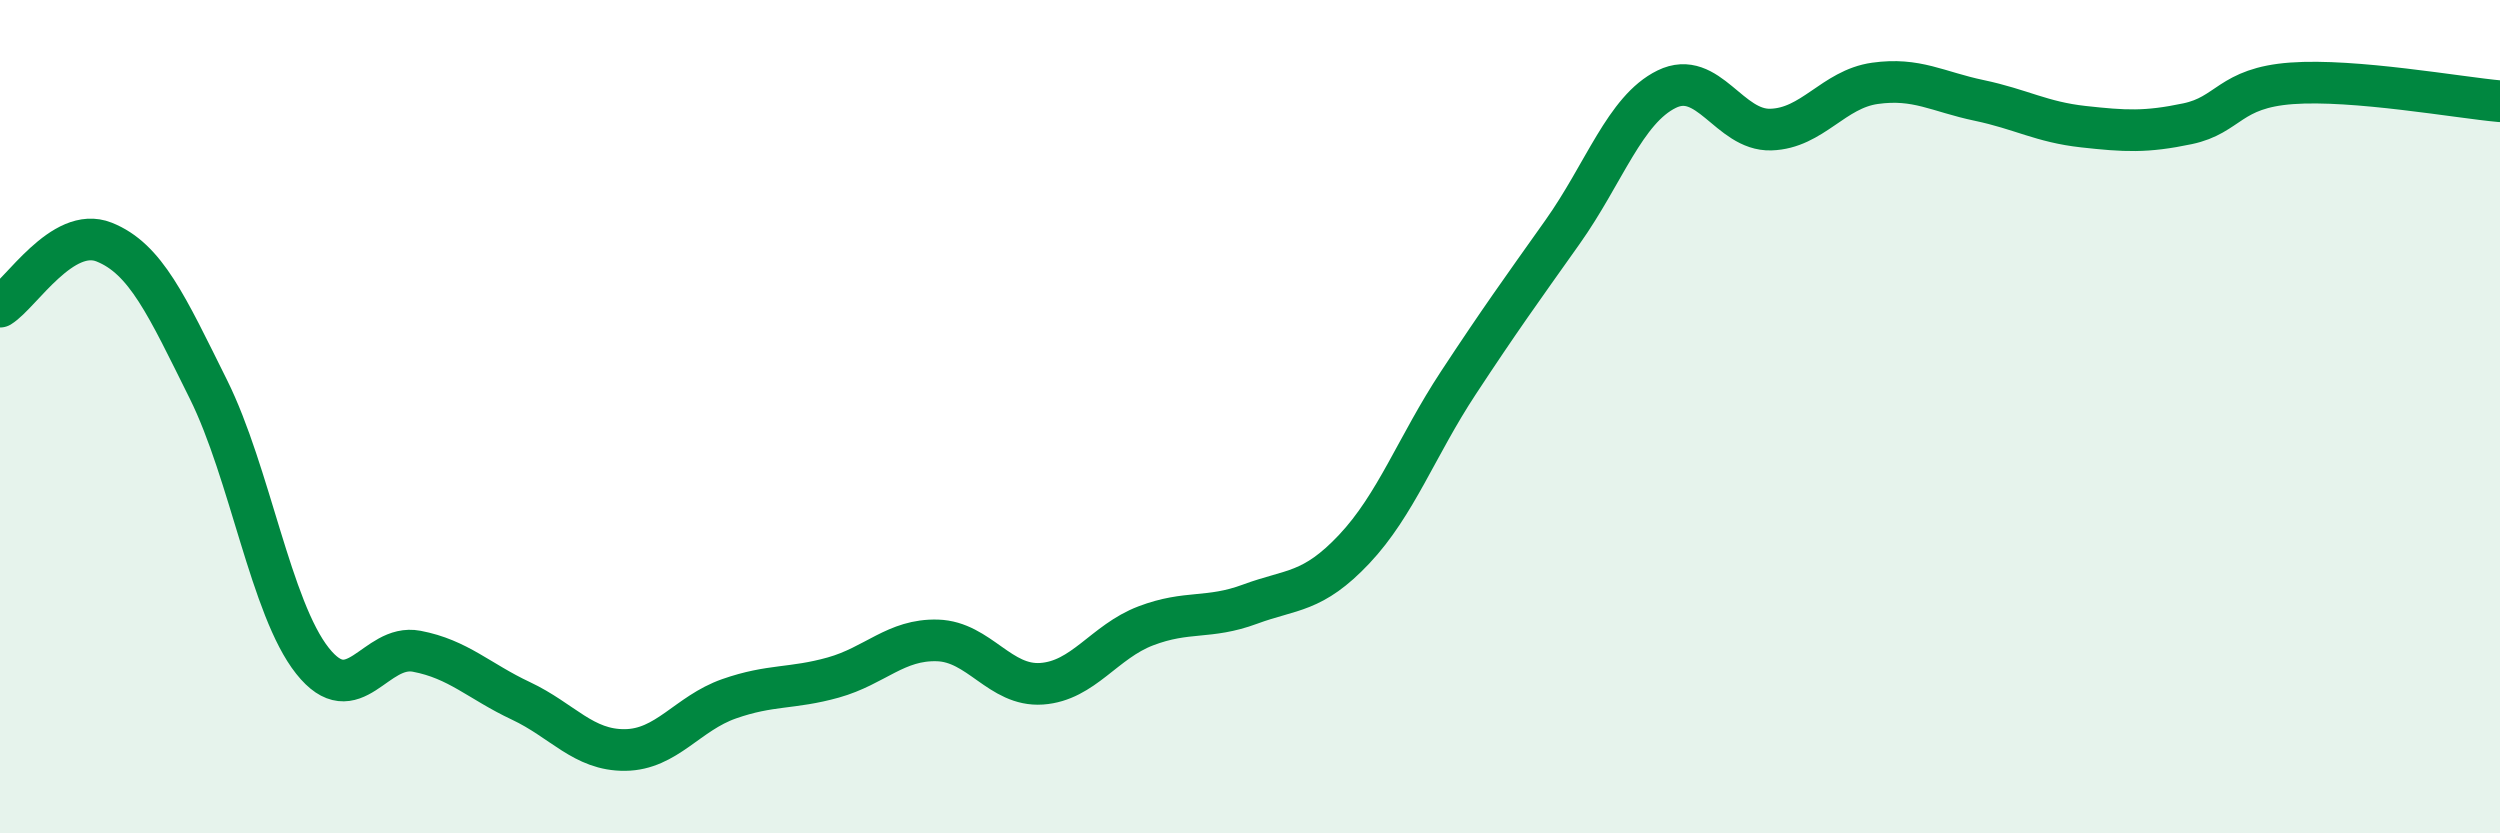
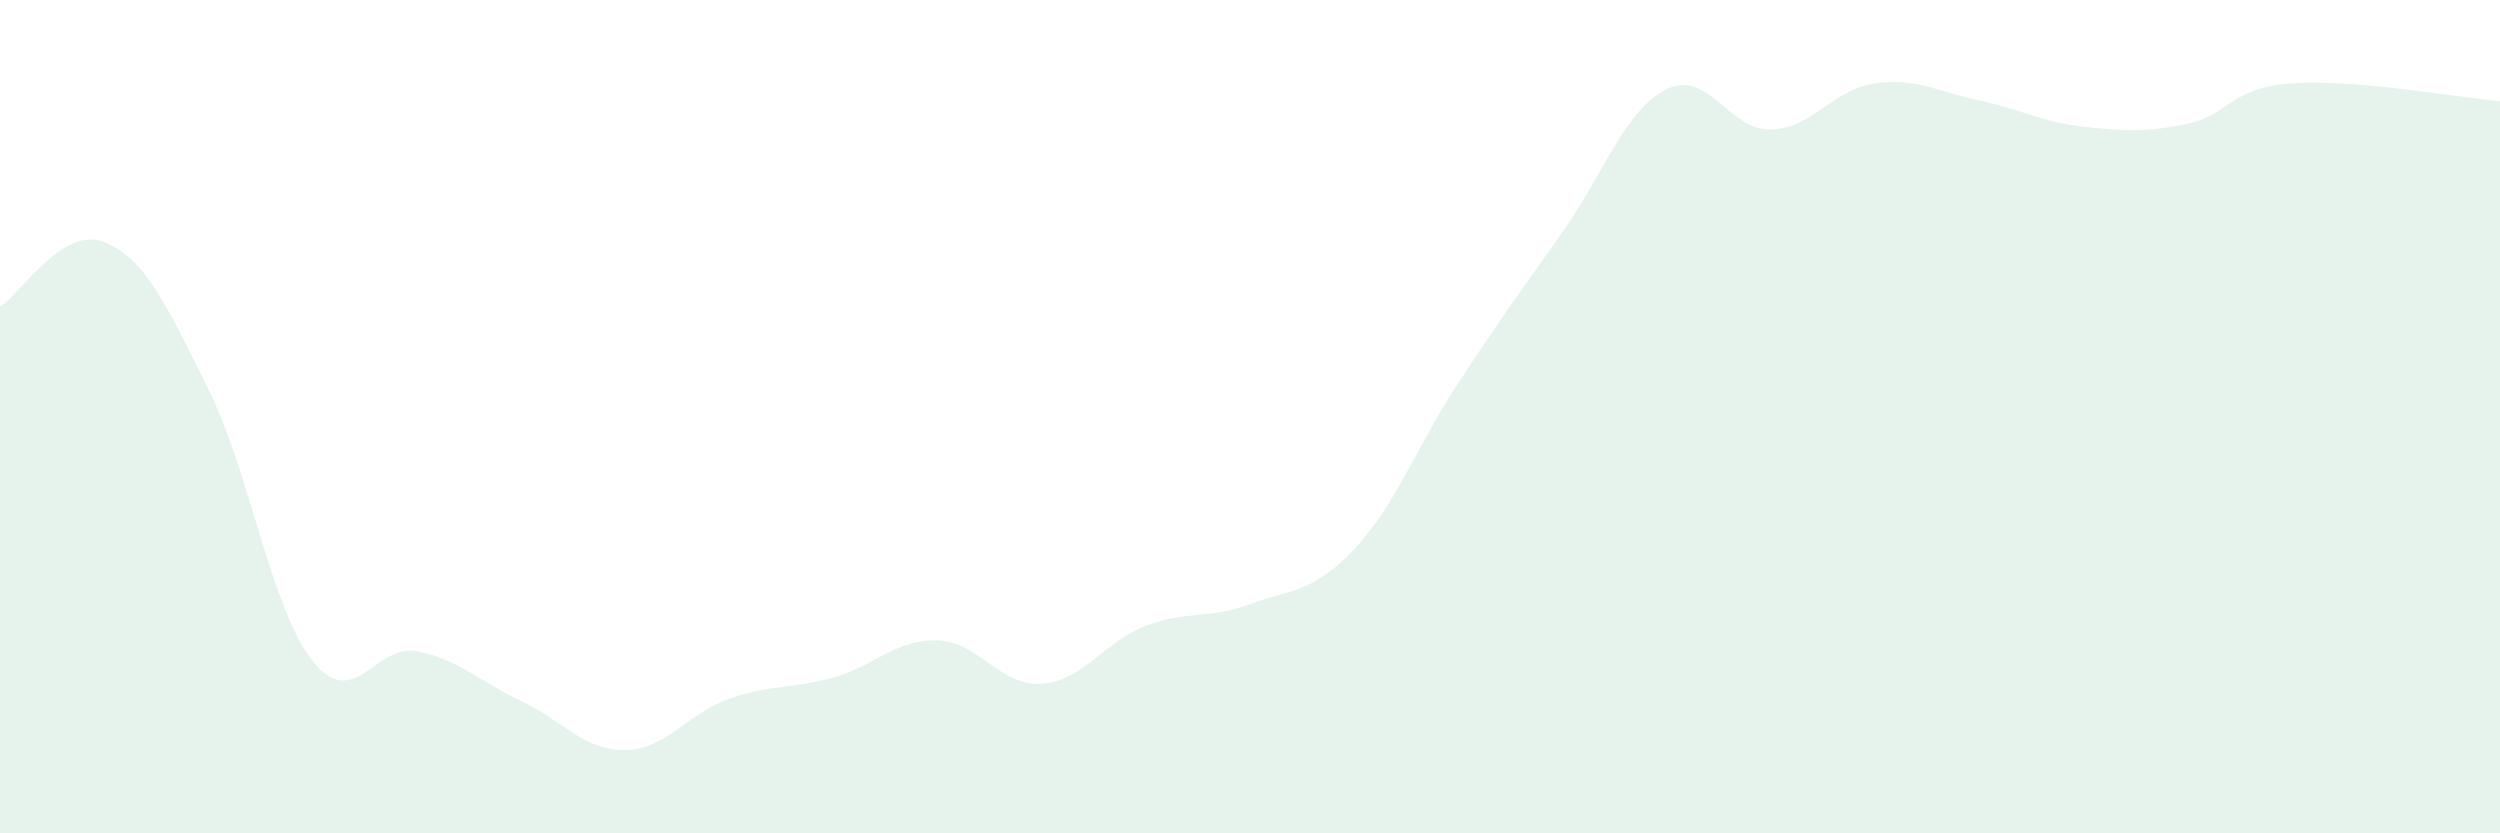
<svg xmlns="http://www.w3.org/2000/svg" width="60" height="20" viewBox="0 0 60 20">
  <path d="M 0,7.36 C 0.5,7.05 1.5,5.41 2.5,5.81 C 3.5,6.21 4,7.33 5,9.34 C 6,11.35 6.5,14.6 7.5,15.86 C 8.5,17.12 9,15.44 10,15.63 C 11,15.82 11.5,16.35 12.5,16.82 C 13.5,17.29 14,18.01 15,18 C 16,17.99 16.5,17.12 17.5,16.77 C 18.5,16.42 19,16.54 20,16.26 C 21,15.98 21.5,15.34 22.5,15.37 C 23.5,15.4 24,16.48 25,16.41 C 26,16.34 26.5,15.4 27.5,15.02 C 28.5,14.64 29,14.87 30,14.5 C 31,14.13 31.5,14.24 32.5,13.18 C 33.5,12.12 34,10.71 35,9.19 C 36,7.67 36.5,6.98 37.5,5.57 C 38.5,4.16 39,2.63 40,2.14 C 41,1.65 41.5,3.14 42.5,3.11 C 43.5,3.08 44,2.14 45,2 C 46,1.86 46.5,2.2 47.5,2.41 C 48.5,2.62 49,2.93 50,3.04 C 51,3.15 51.5,3.18 52.5,2.97 C 53.5,2.76 53.5,2.11 55,2 C 56.5,1.89 59,2.34 60,2.43L60 20L0 20Z" fill="#008740" opacity="0.1" stroke-linecap="round" stroke-linejoin="round" />
-   <path d="M 0,7.36 C 0.5,7.05 1.5,5.41 2.5,5.81 C 3.5,6.21 4,7.33 5,9.34 C 6,11.35 6.5,14.6 7.5,15.86 C 8.5,17.12 9,15.44 10,15.63 C 11,15.82 11.5,16.35 12.5,16.82 C 13.5,17.29 14,18.01 15,18 C 16,17.99 16.5,17.12 17.5,16.77 C 18.5,16.42 19,16.54 20,16.26 C 21,15.98 21.5,15.34 22.5,15.37 C 23.5,15.4 24,16.48 25,16.41 C 26,16.34 26.5,15.4 27.5,15.02 C 28.5,14.64 29,14.87 30,14.5 C 31,14.13 31.5,14.24 32.5,13.18 C 33.5,12.12 34,10.71 35,9.19 C 36,7.67 36.5,6.98 37.5,5.57 C 38.5,4.16 39,2.63 40,2.14 C 41,1.65 41.5,3.14 42.5,3.11 C 43.5,3.08 44,2.14 45,2 C 46,1.86 46.5,2.2 47.5,2.41 C 48.5,2.62 49,2.93 50,3.04 C 51,3.15 51.5,3.18 52.5,2.97 C 53.5,2.76 53.5,2.11 55,2 C 56.5,1.89 59,2.34 60,2.43" stroke="#008740" stroke-width="1" fill="none" stroke-linecap="round" stroke-linejoin="round" />
</svg>